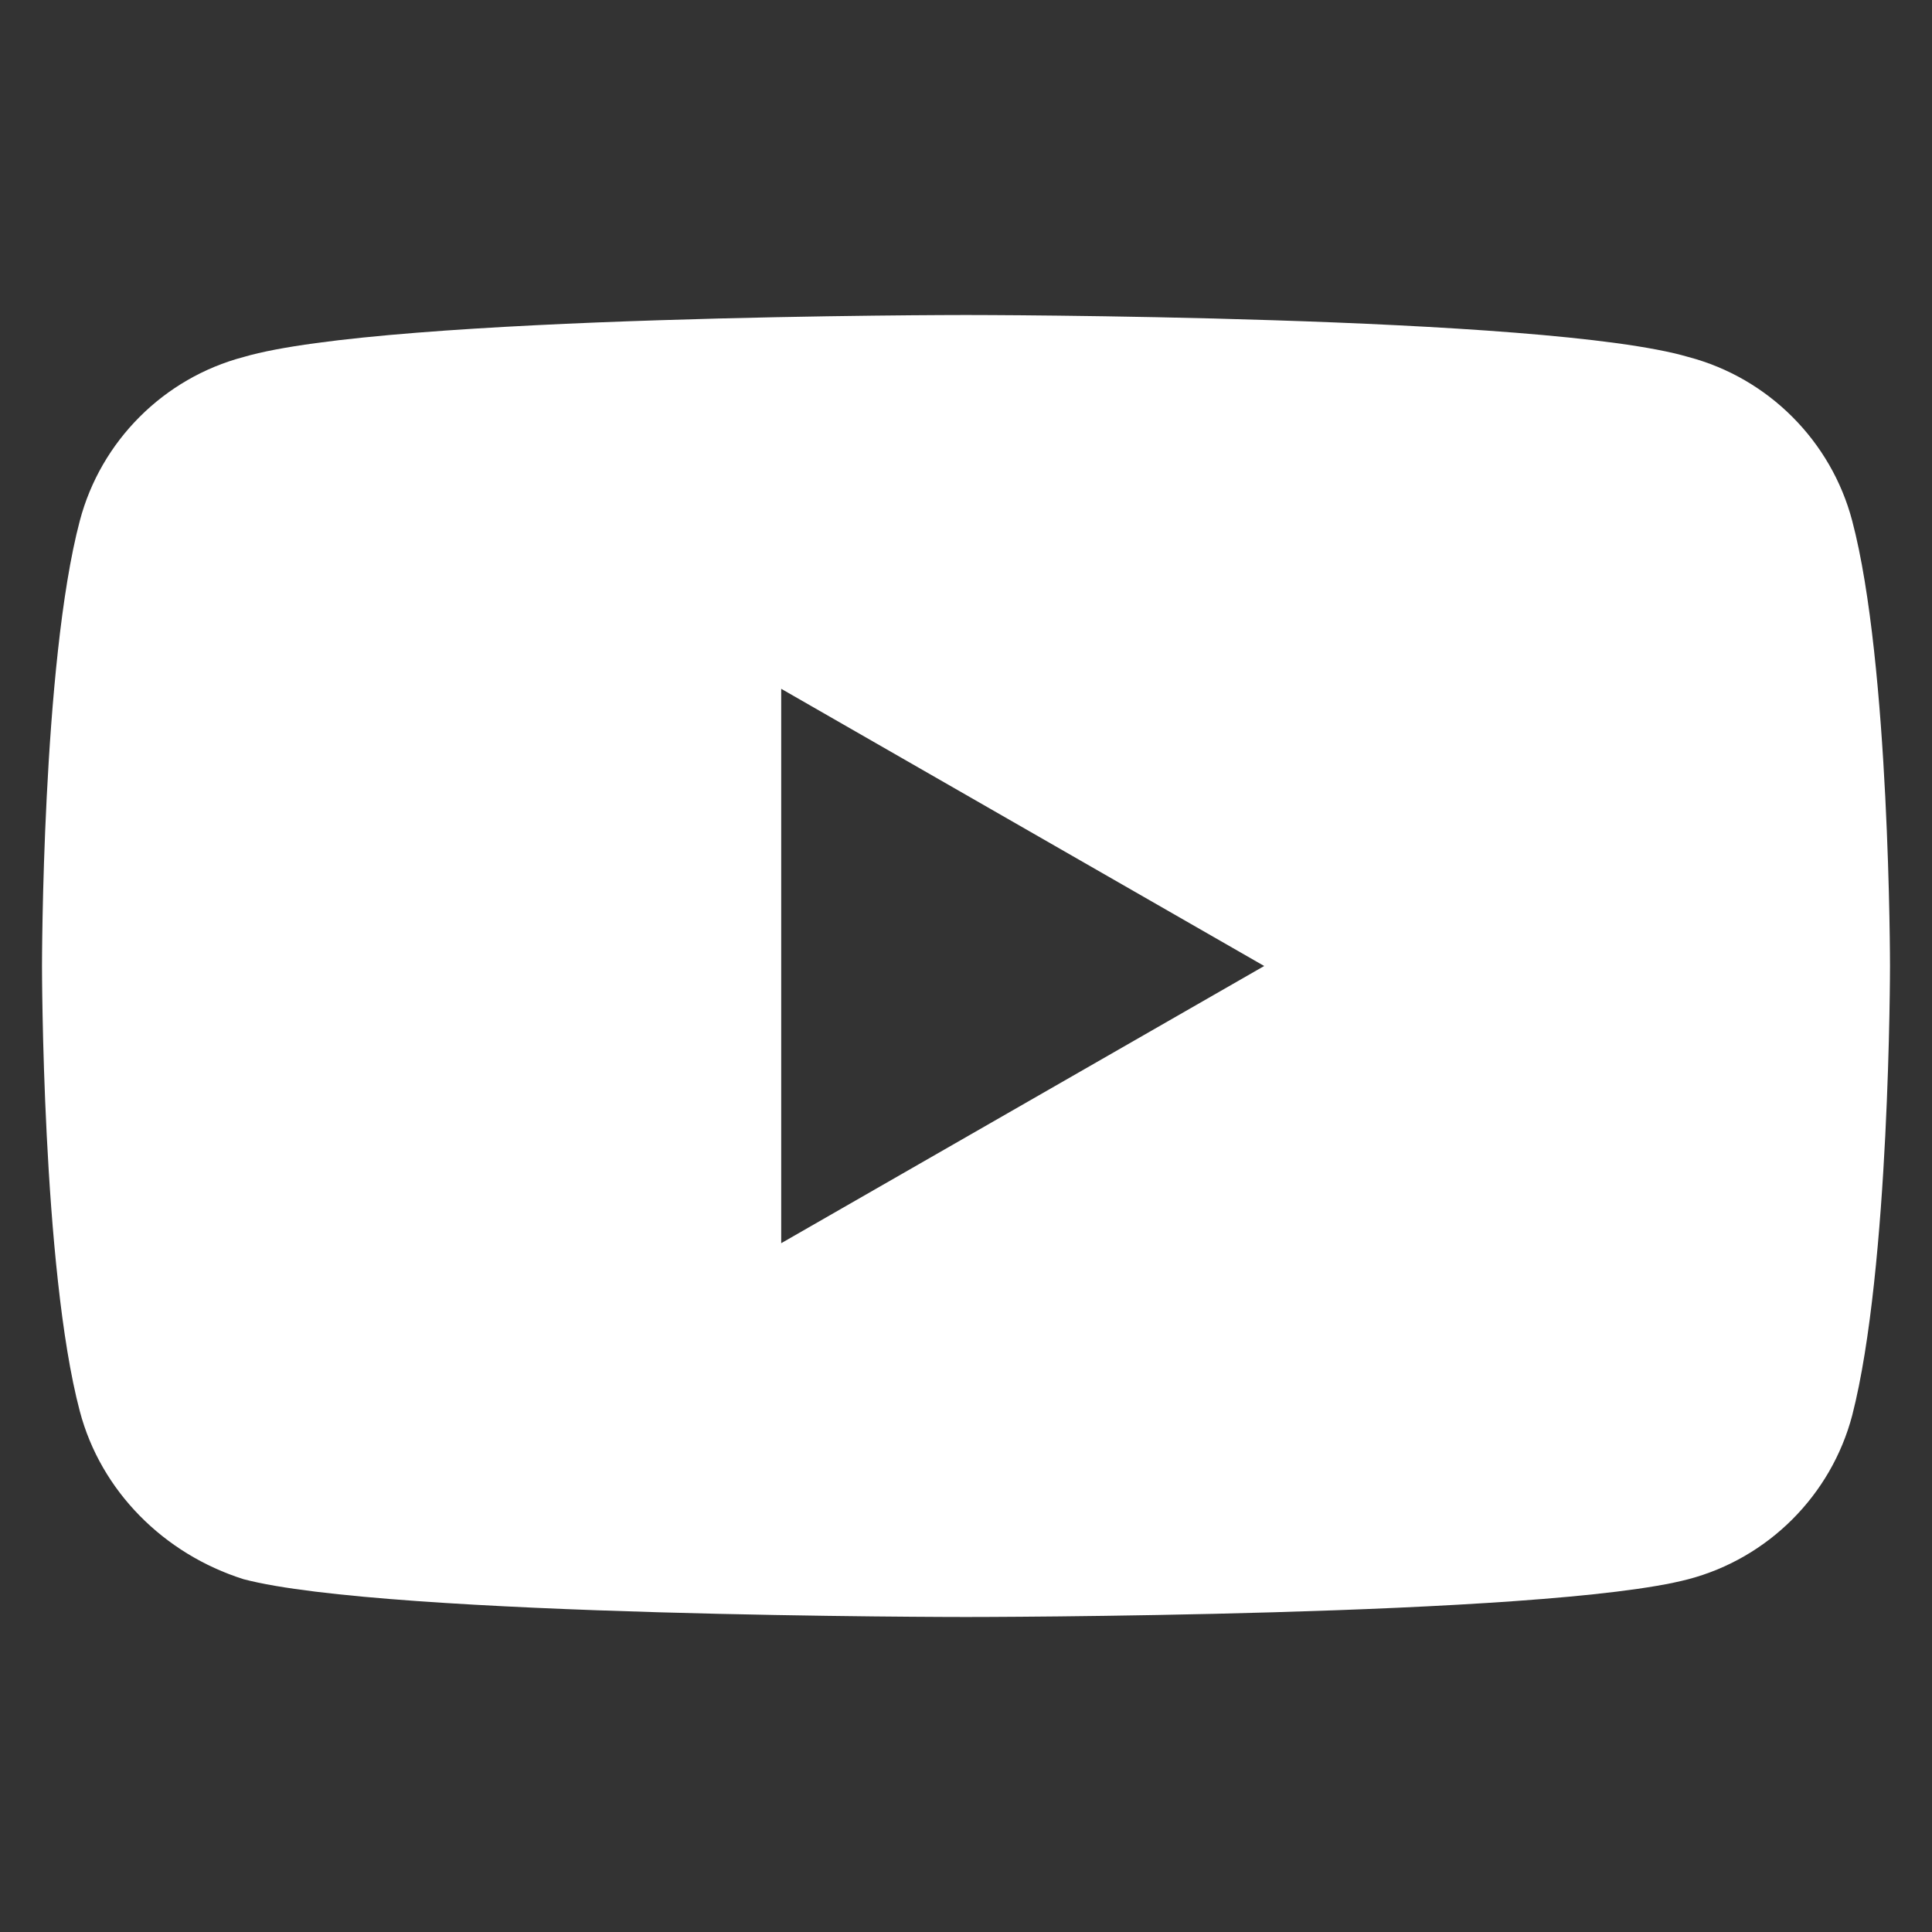
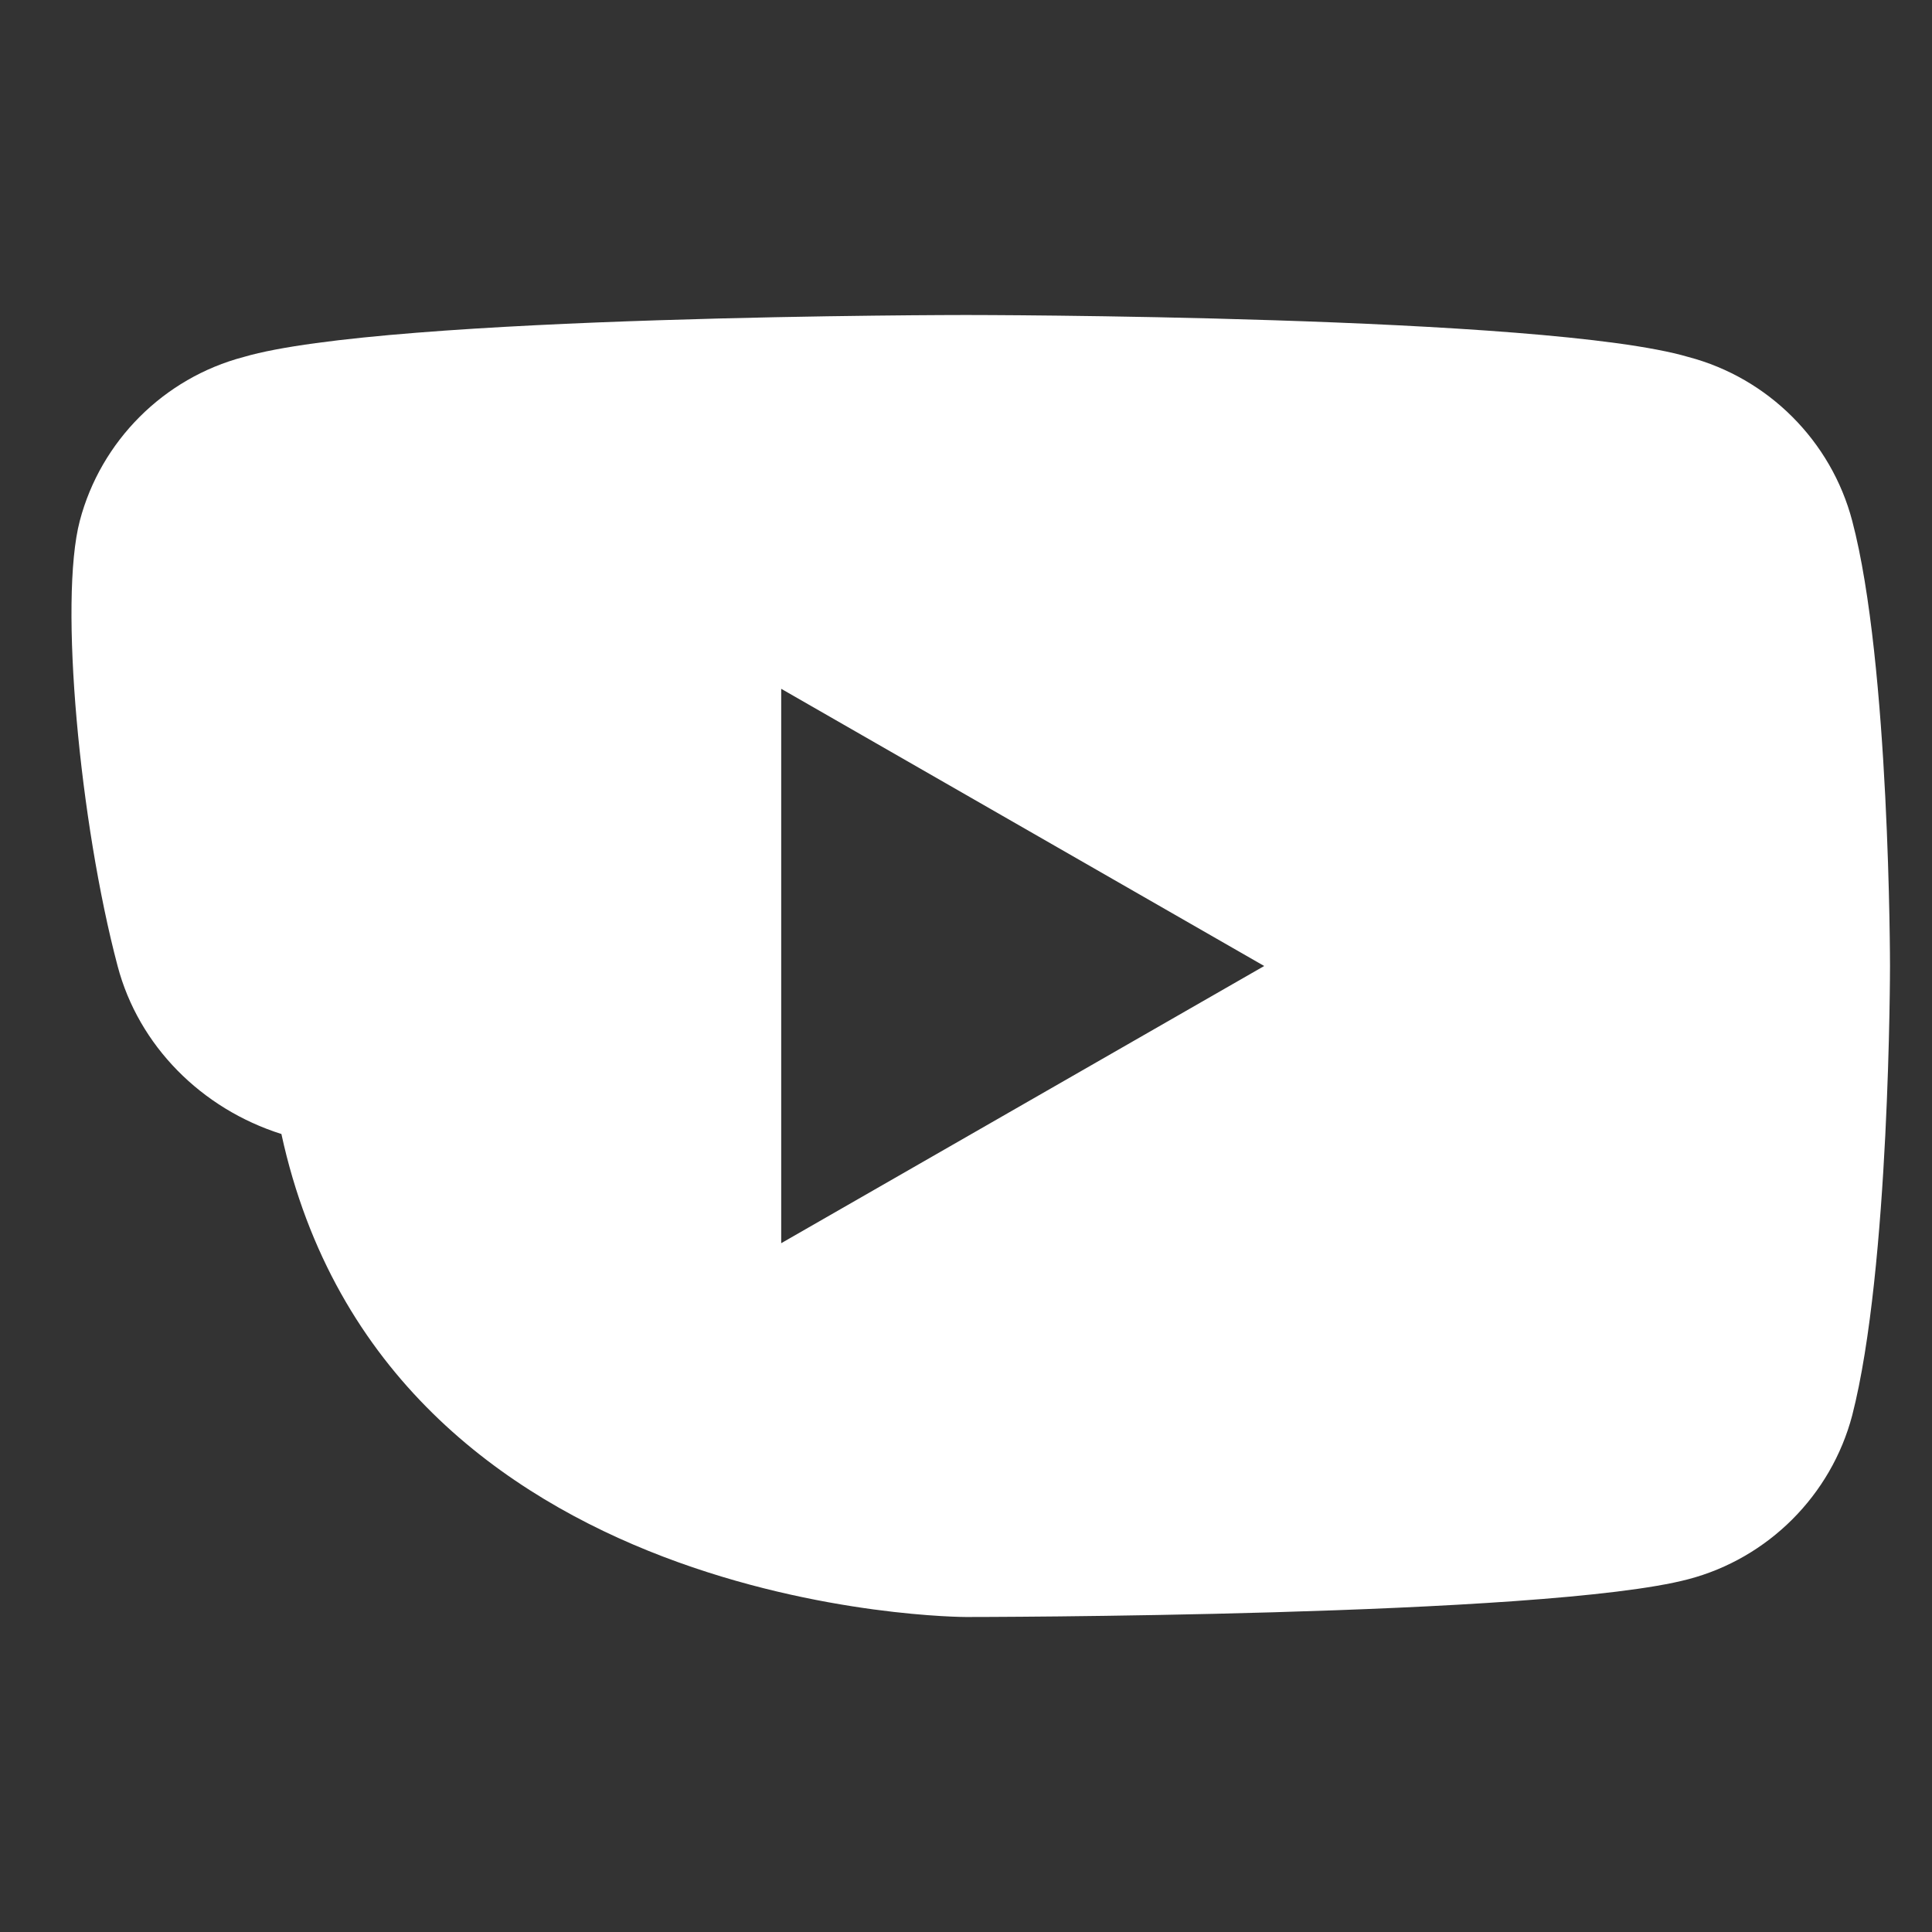
<svg xmlns="http://www.w3.org/2000/svg" version="1.1" id="レイヤー_1" x="0px" y="0px" viewBox="0 0 46 46" style="enable-background:new 0 0 46 46;" xml:space="preserve">
  <rect x="0" y="0" width="46" height="46" fill="#333333" stroke="none" />
  <style type="text/css">
	.st0{fill:#FFFFFF;}
	.st1{fill:none;}
</style>
-   <path class="st0" d="M44.1,12.4c-0.5-1.9-2-3.4-3.9-3.9c-3.4-1-17.2-1-17.2-1s-13.8,0-17.2,1c-1.9,0.5-3.4,2-3.9,3.9  C1,15.8,1,23,1,23s0,7.2,0.9,10.6c0.5,1.9,2,3.4,3.9,4C9.2,38.5,23,38.5,23,38.5s13.8,0,17.2-0.9c1.9-0.5,3.4-2,3.9-3.9  C45,30.2,45,23,45,23S45,15.8,44.1,12.4z M18.6,29.6V16.4L30.1,23L18.6,29.6z" />
-   <rect class="st1" width="46" height="46" />
+   <path class="st0" d="M44.1,12.4c-0.5-1.9-2-3.4-3.9-3.9c-3.4-1-17.2-1-17.2-1s-13.8,0-17.2,1c-1.9,0.5-3.4,2-3.9,3.9  s0,7.2,0.9,10.6c0.5,1.9,2,3.4,3.9,4C9.2,38.5,23,38.5,23,38.5s13.8,0,17.2-0.9c1.9-0.5,3.4-2,3.9-3.9  C45,30.2,45,23,45,23S45,15.8,44.1,12.4z M18.6,29.6V16.4L30.1,23L18.6,29.6z" />
</svg>